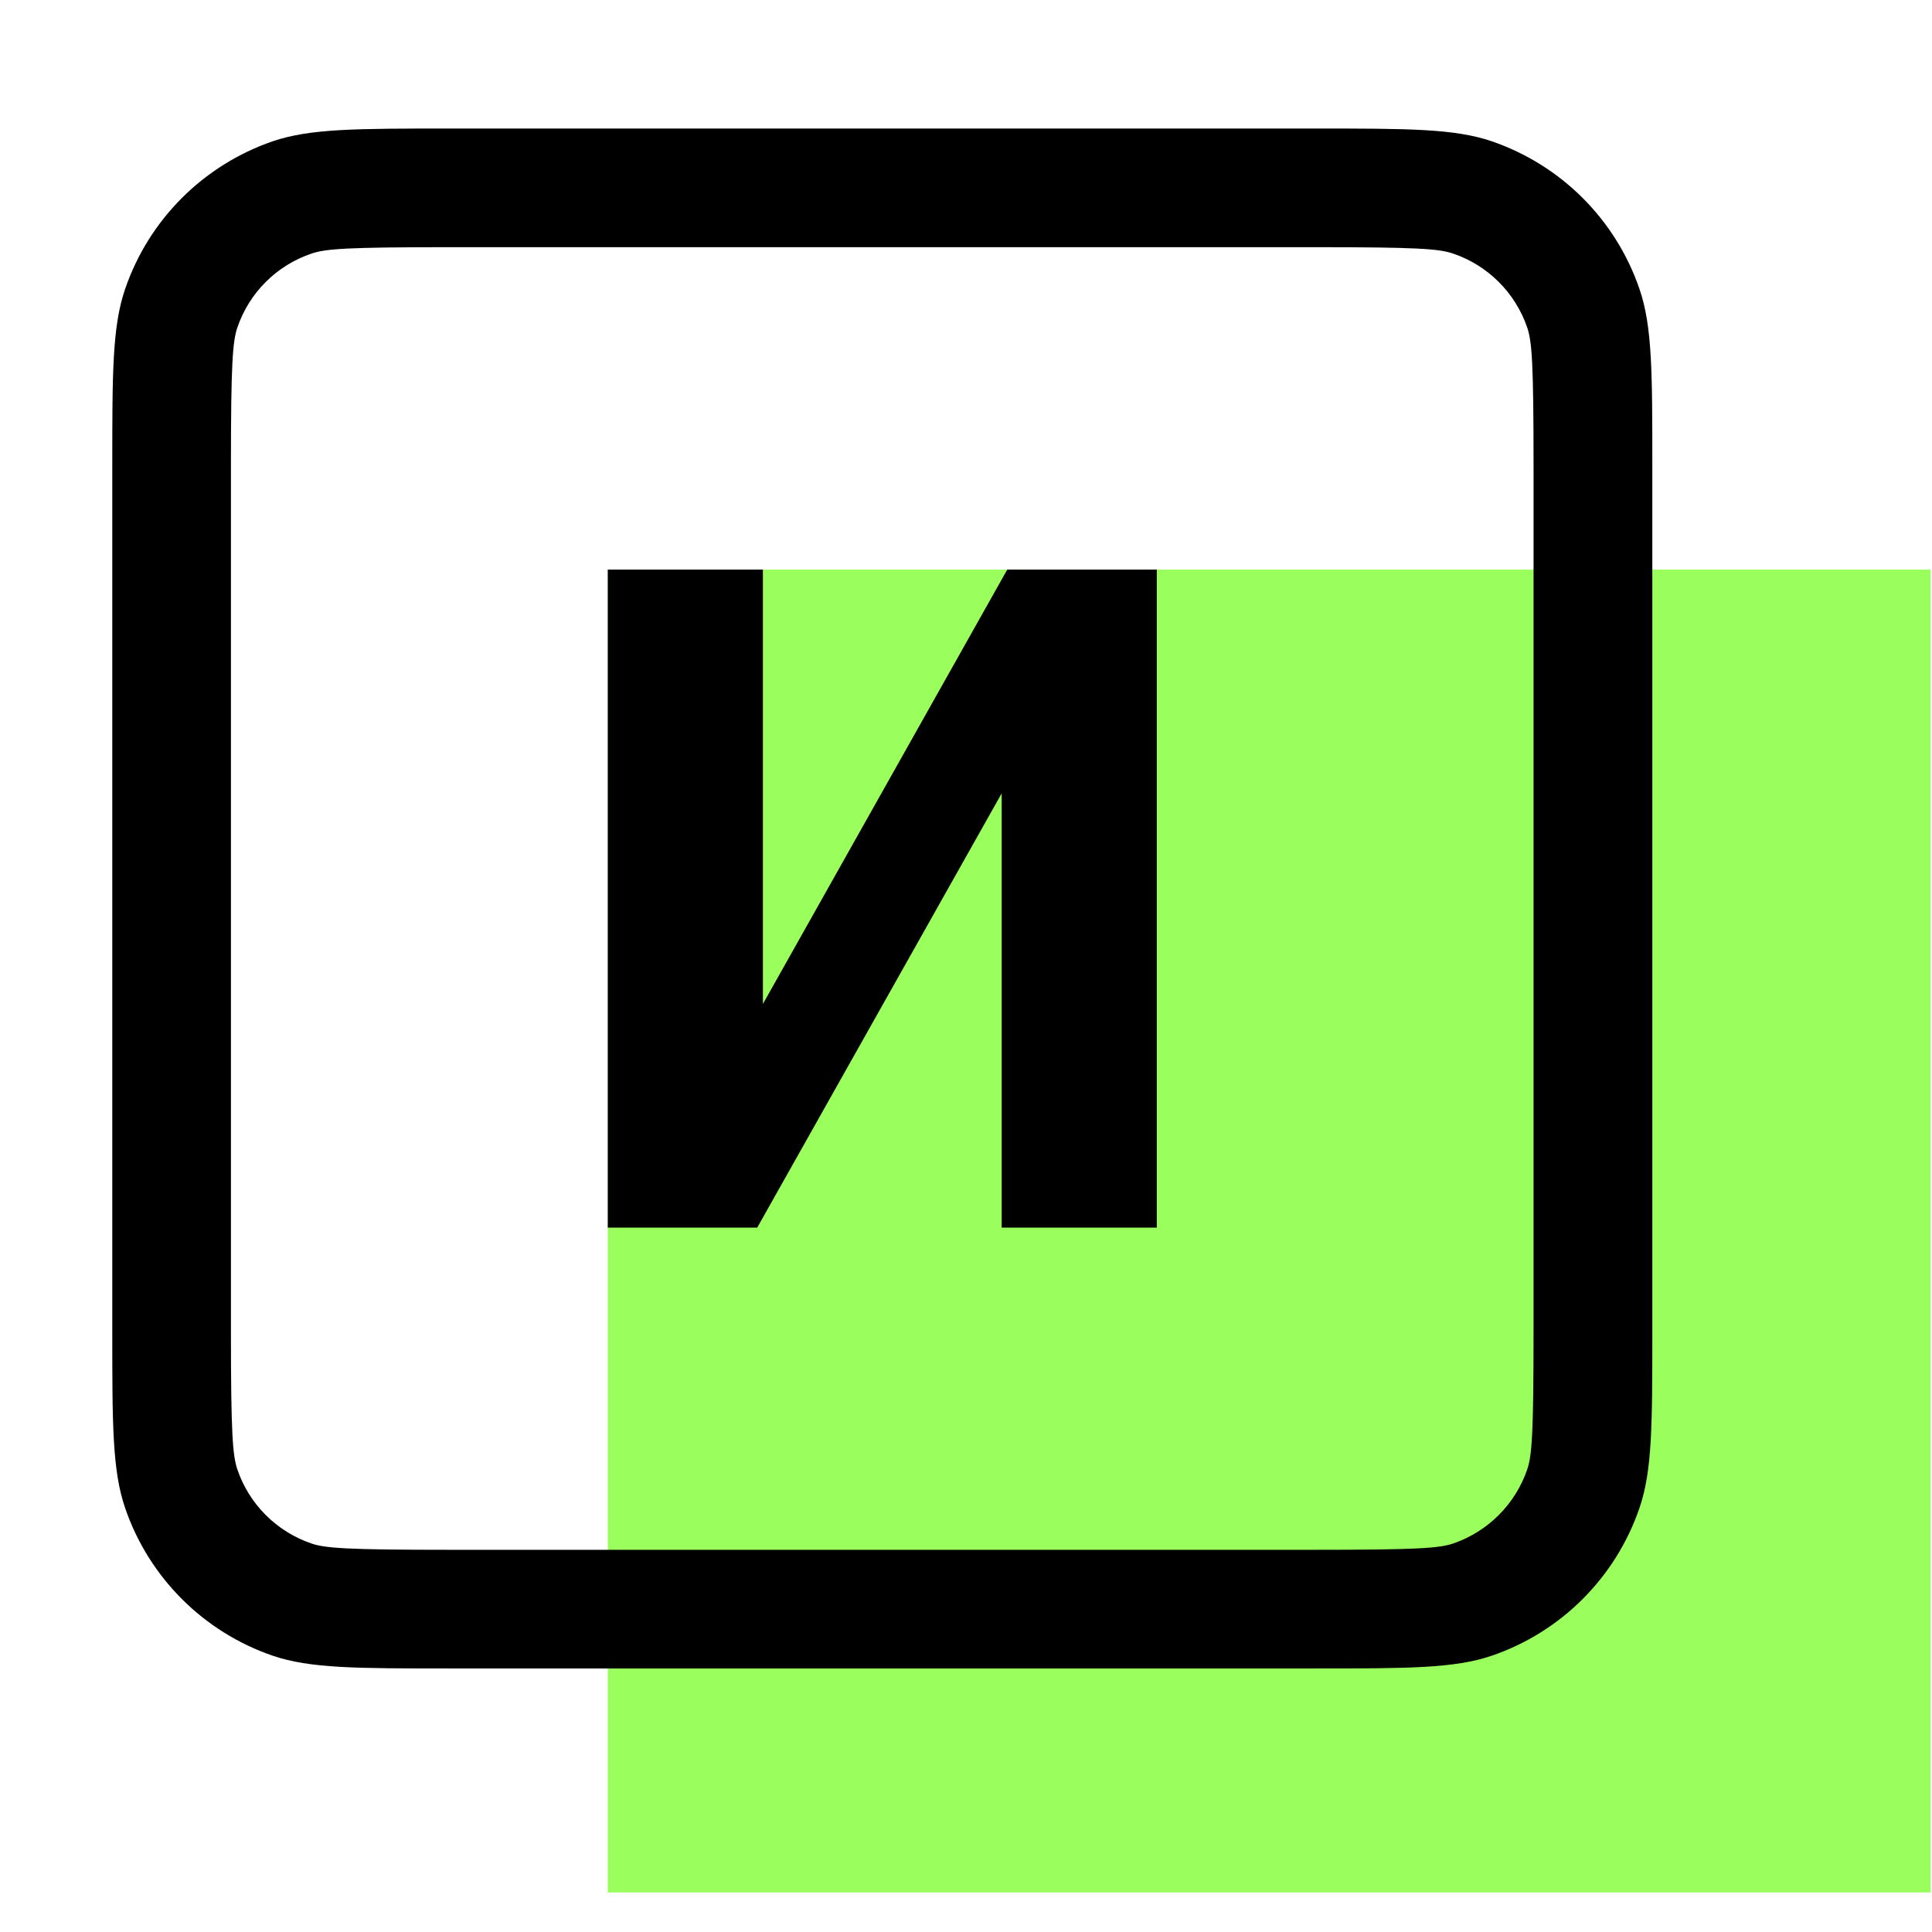
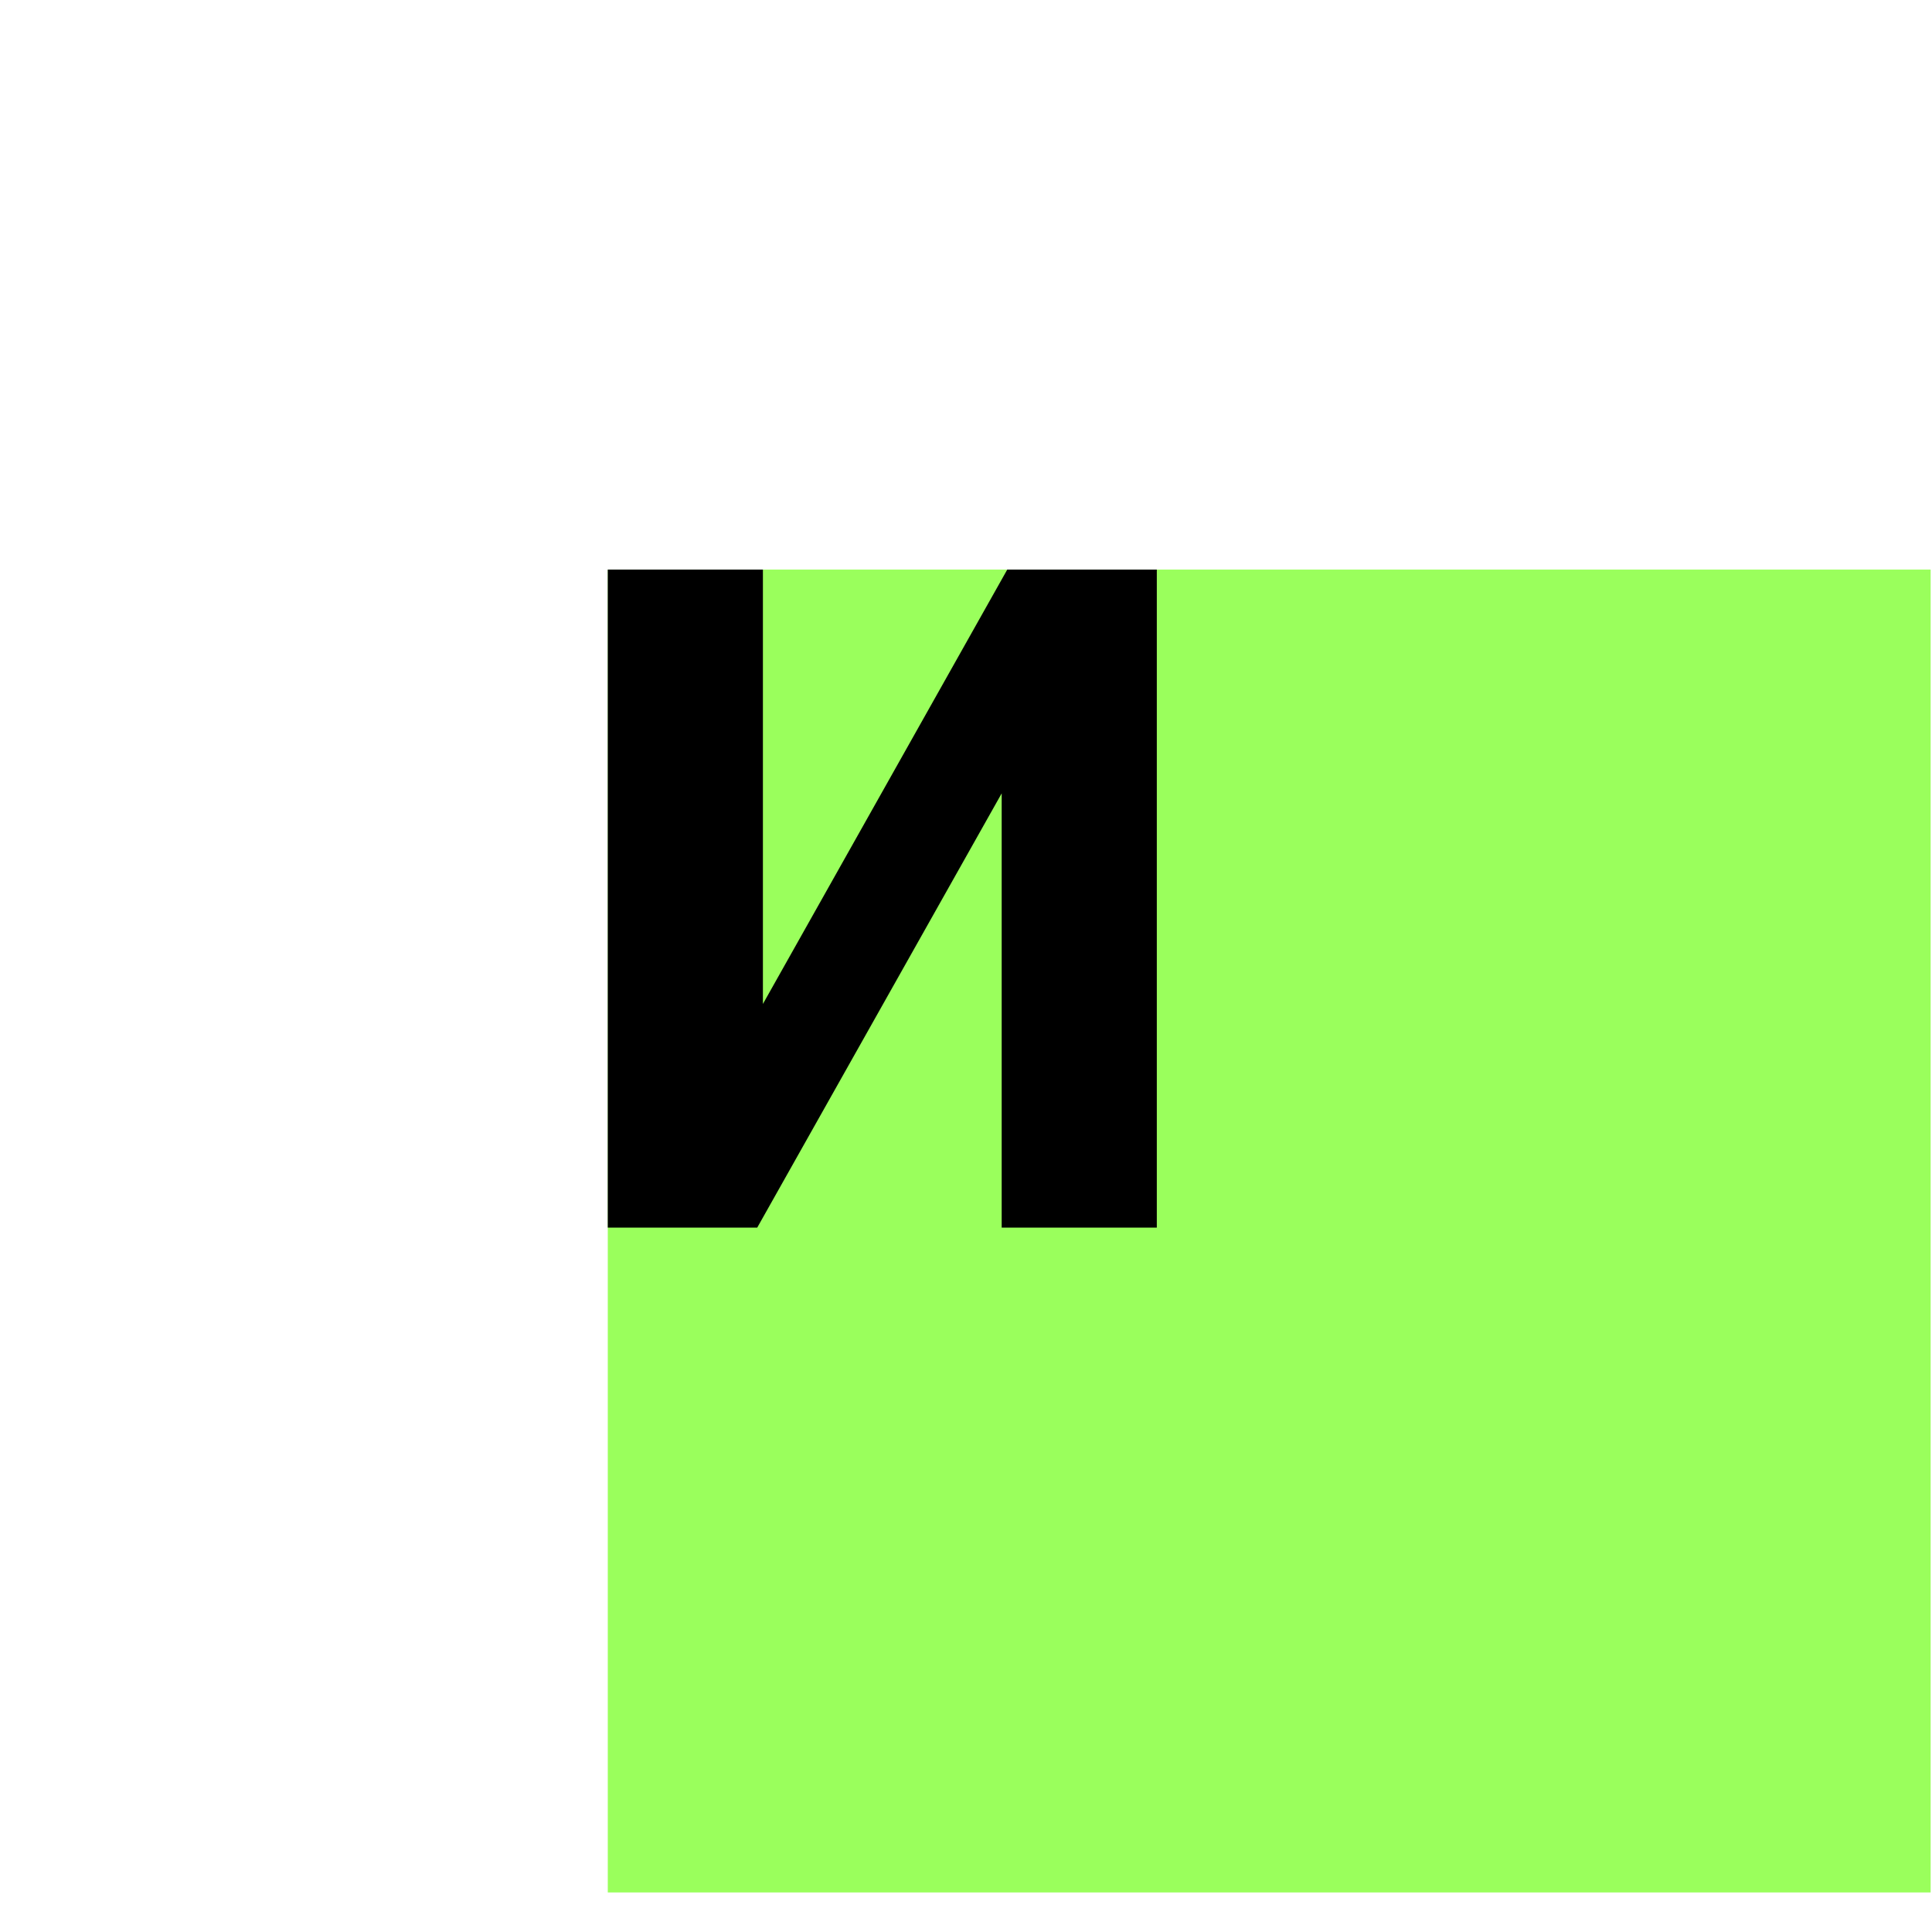
<svg xmlns="http://www.w3.org/2000/svg" width="17" height="17" viewBox="0 0 17 17" fill="none">
  <path d="M5.348 5.012H16.988V16.652H5.348V5.012Z" fill="#9AFF5C" />
  <path d="M10.179 10.802H8.814V6.981L6.663 10.802H5.348V5.012H6.713V8.834L8.863 5.012H10.179V10.802Z" fill="black" />
-   <path fill-rule="evenodd" clip-rule="evenodd" d="M11.572 2.175H3.954C3.052 2.175 2.862 2.189 2.739 2.232C2.433 2.336 2.193 2.576 2.089 2.881C2.047 3.004 2.032 3.195 2.032 4.097V11.715C2.032 12.617 2.047 12.808 2.089 12.931C2.193 13.236 2.433 13.476 2.739 13.581C2.862 13.623 3.052 13.637 3.954 13.637H11.572C12.475 13.637 12.665 13.623 12.788 13.581C13.093 13.476 13.333 13.236 13.438 12.931C13.48 12.808 13.494 12.617 13.494 11.715V4.097C13.494 3.195 13.48 3.004 13.438 2.881C13.333 2.576 13.093 2.336 12.788 2.232C12.665 2.189 12.475 2.175 11.572 2.175ZM1.101 2.543C0.988 2.872 0.988 3.28 0.988 4.097V11.715C0.988 12.532 0.988 12.94 1.101 13.269C1.31 13.88 1.79 14.36 2.4 14.569C2.729 14.681 3.137 14.681 3.954 14.681H11.572C12.389 14.681 12.797 14.681 13.126 14.569C13.737 14.36 14.217 13.88 14.426 13.269C14.539 12.94 14.539 12.532 14.539 11.715V4.097C14.539 3.28 14.539 2.872 14.426 2.543C14.217 1.932 13.737 1.453 13.126 1.243C12.797 1.131 12.389 1.131 11.572 1.131H3.954C3.137 1.131 2.729 1.131 2.4 1.243C1.79 1.453 1.31 1.932 1.101 2.543Z" fill="black" />
</svg>